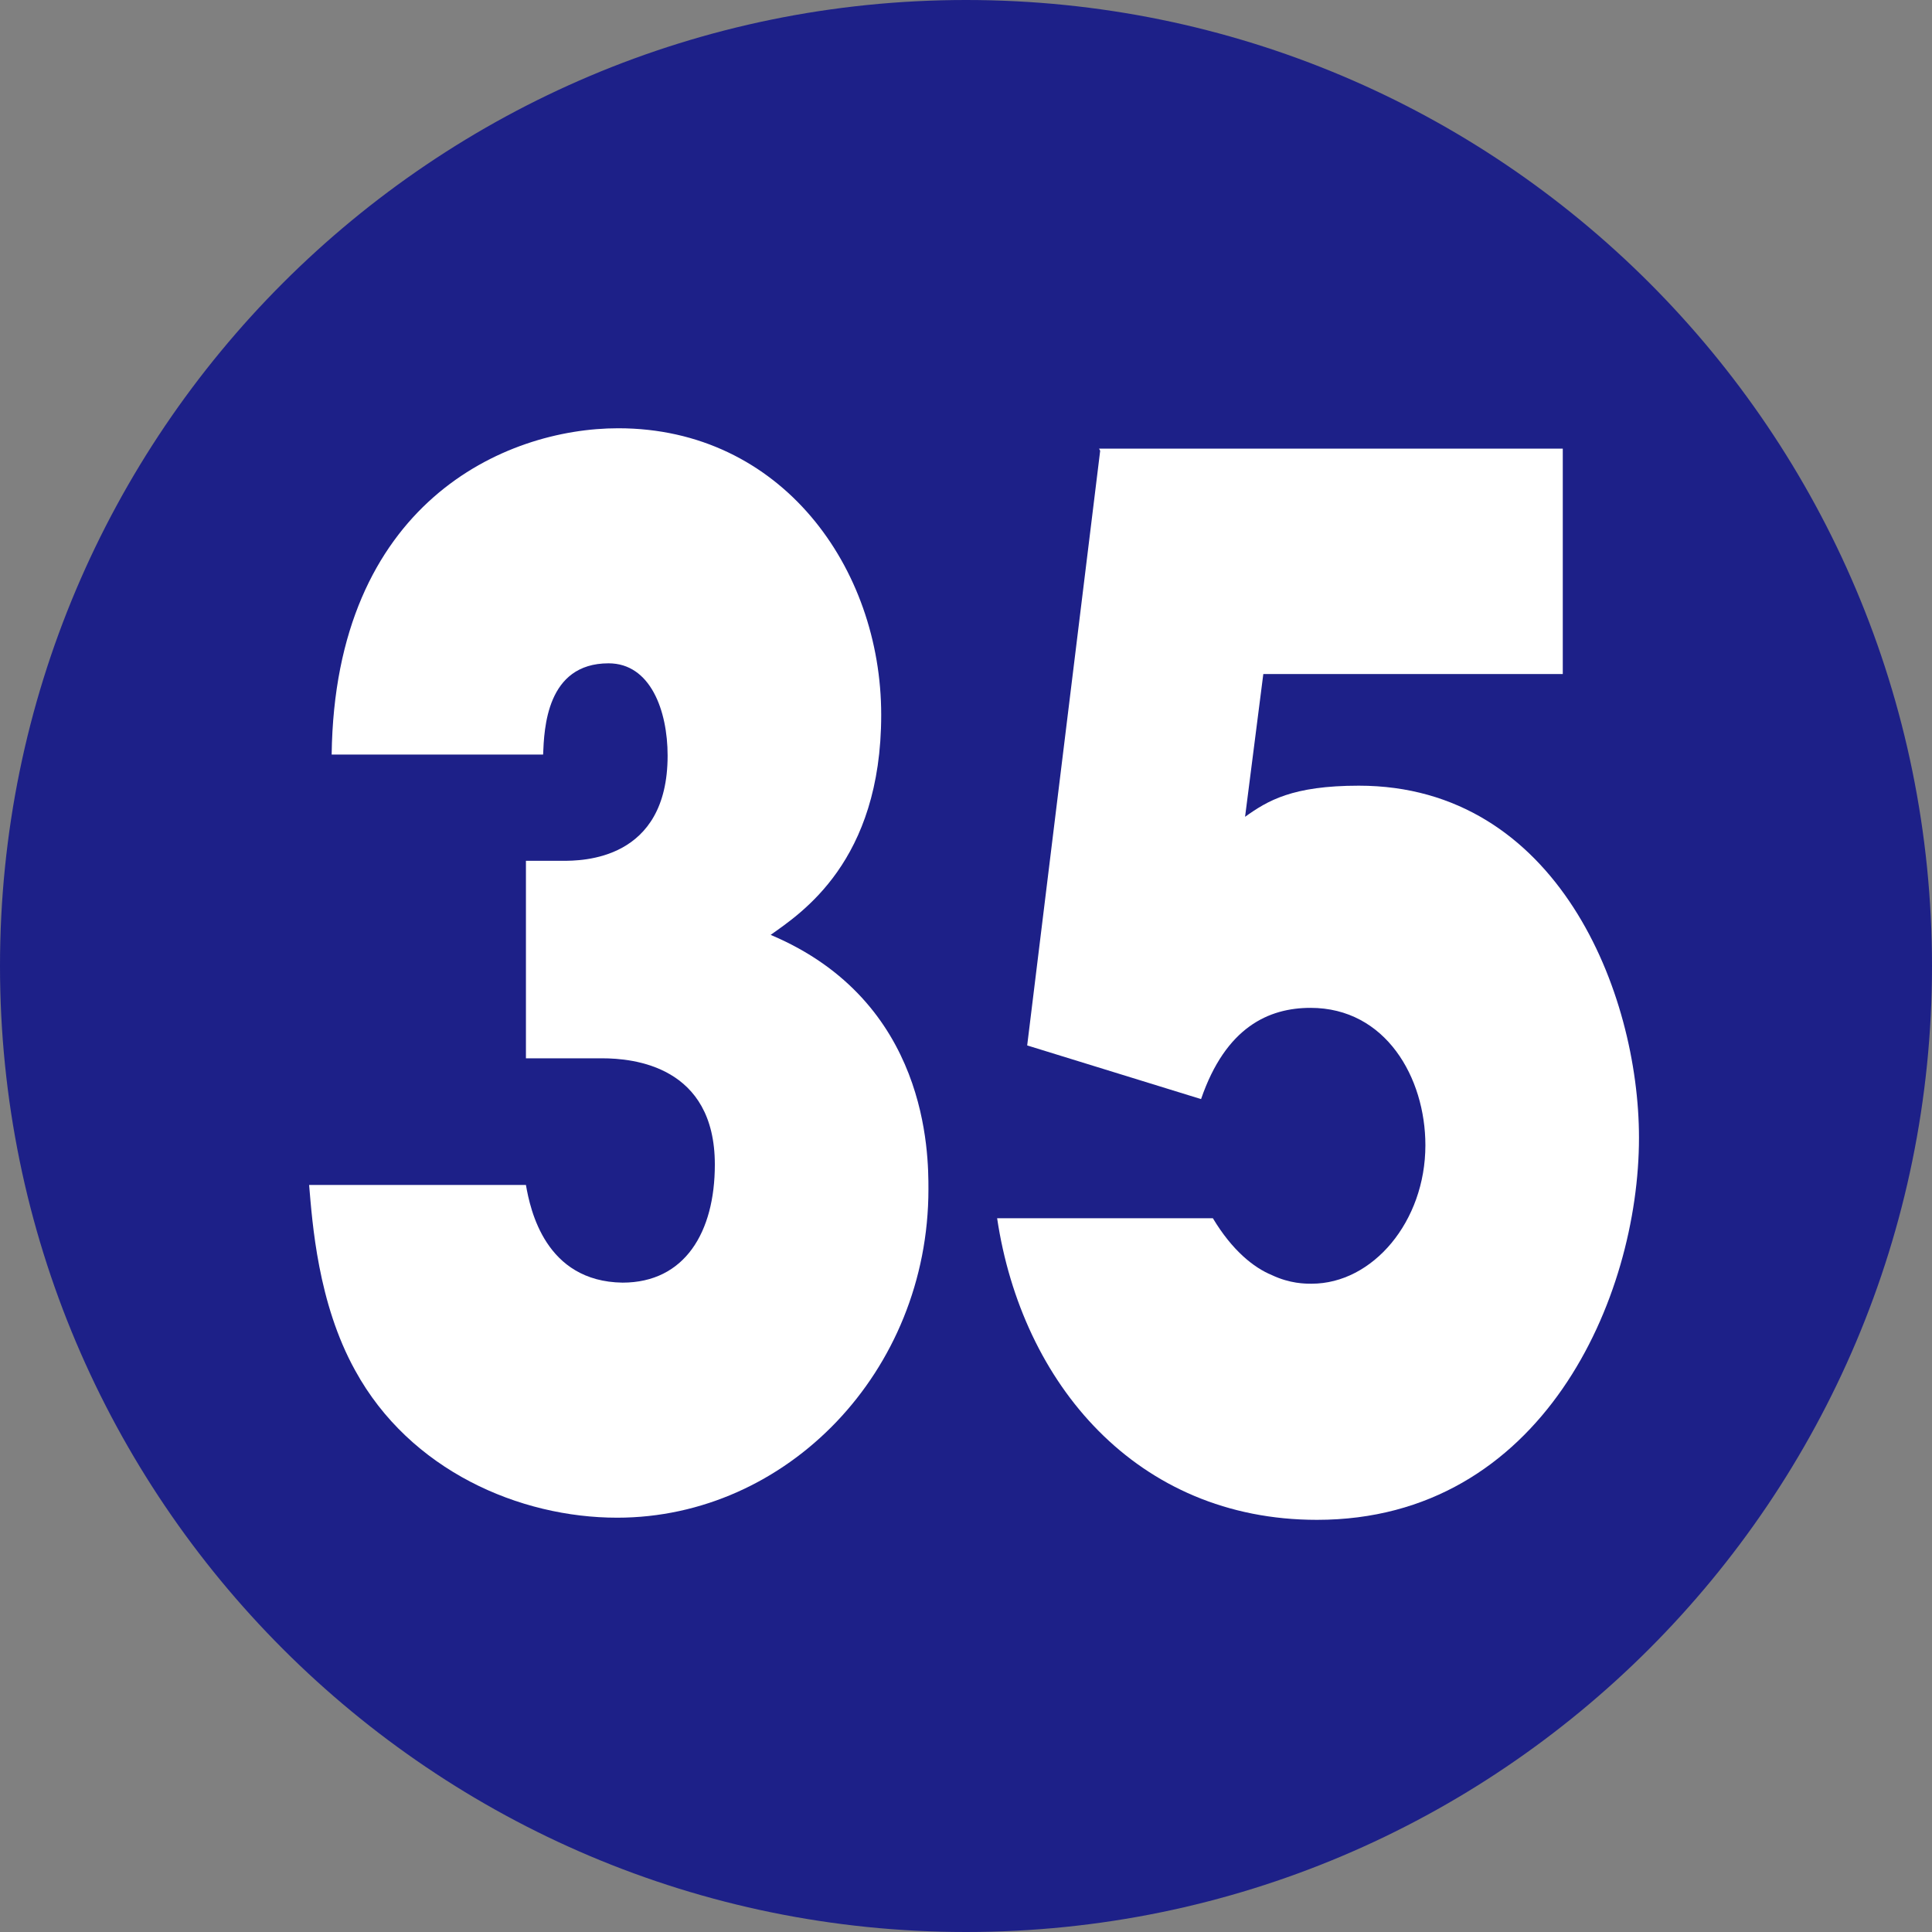
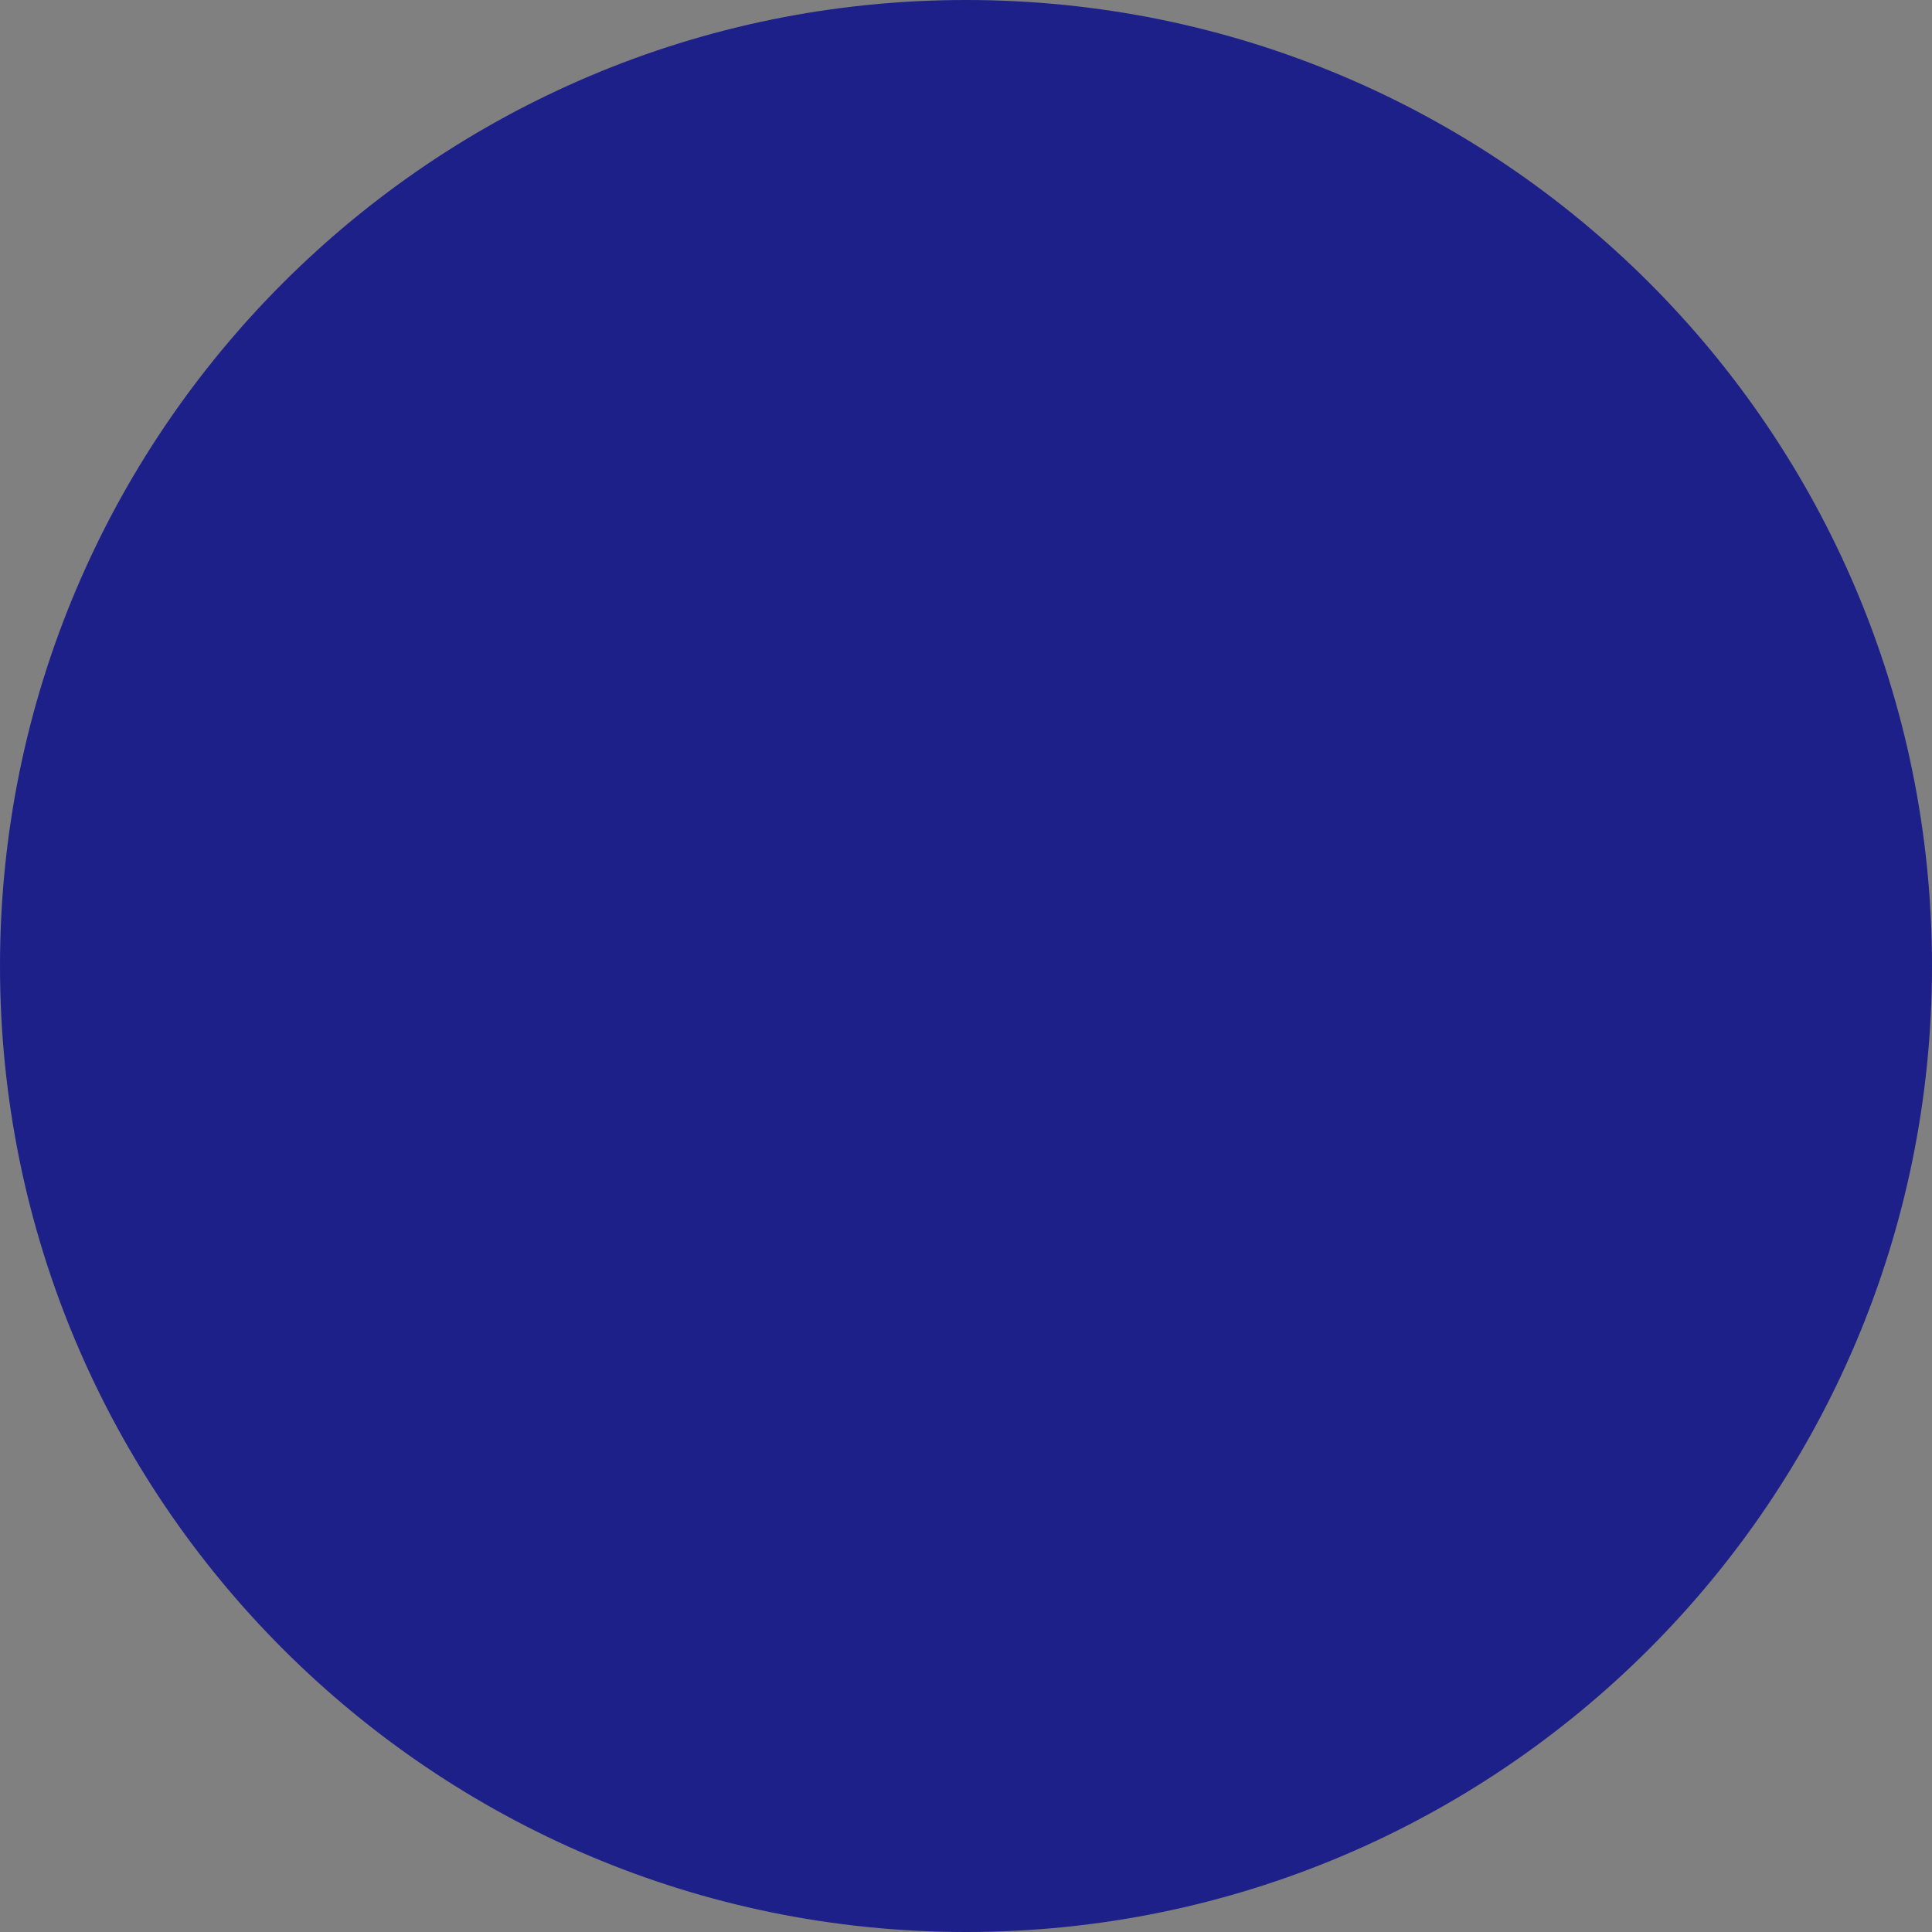
<svg xmlns="http://www.w3.org/2000/svg" id="_レイヤー_2" data-name="レイヤー 2" width="18" height="18" viewBox="0 0 18 18">
  <rect x="0" y="0" width="18" height="18" fill="#808080" stroke="none" />
  <defs>
    <style>
      .cls-1 {
        fill: #1d2088;
      }

      .cls-1, .cls-2 {
        stroke-width: 0px;
      }

      .cls-2 {
        fill: #fff;
      }
    </style>
  </defs>
  <g id="_合番" data-name="合番">
    <g>
      <path class="cls-1" d="M18,9c0,4.97-4.03,9-9,9S0,13.97,0,9,4.03,0,9,0s9,4.02,9,9Z" />
      <g>
-         <path class="cls-2" d="M4.9,11.04c.04.23.18.9.9.91.58,0,.86-.47.86-1.1,0-.92-.76-.99-1.05-.99h-.71v-1.84h.34c.18,0,.98,0,.98-.98,0-.42-.16-.86-.55-.86-.58,0-.6.61-.61.85h-1.97c.03-2.34,1.61-3.04,2.67-3.04,1.52,0,2.45,1.3,2.45,2.67s-.75,1.85-1.03,2.05c1.47.62,1.47,2.04,1.47,2.37,0,1.7-1.32,3.06-2.9,3.06-.91,0-1.93-.44-2.44-1.37-.35-.63-.4-1.38-.43-1.73h2.02Z" />
-         <path class="cls-2" d="M10.24,4.18h4.32v2.1h-2.79l-.17,1.33c.21-.15.44-.29,1.06-.29,1.85,0,2.61,1.93,2.61,3.28,0,1.49-.9,3.56-3,3.56-1.68,0-2.75-1.27-2.98-2.81h2.01c.18.3.38.46.55.53.17.08.31.08.37.08.57,0,1.06-.58,1.06-1.29,0-.63-.37-1.28-1.07-1.28-.39,0-.79.18-1.02.85l-1.62-.5.68-5.54Z" />
-       </g>
+         </g>
    </g>
  </g>
</svg>